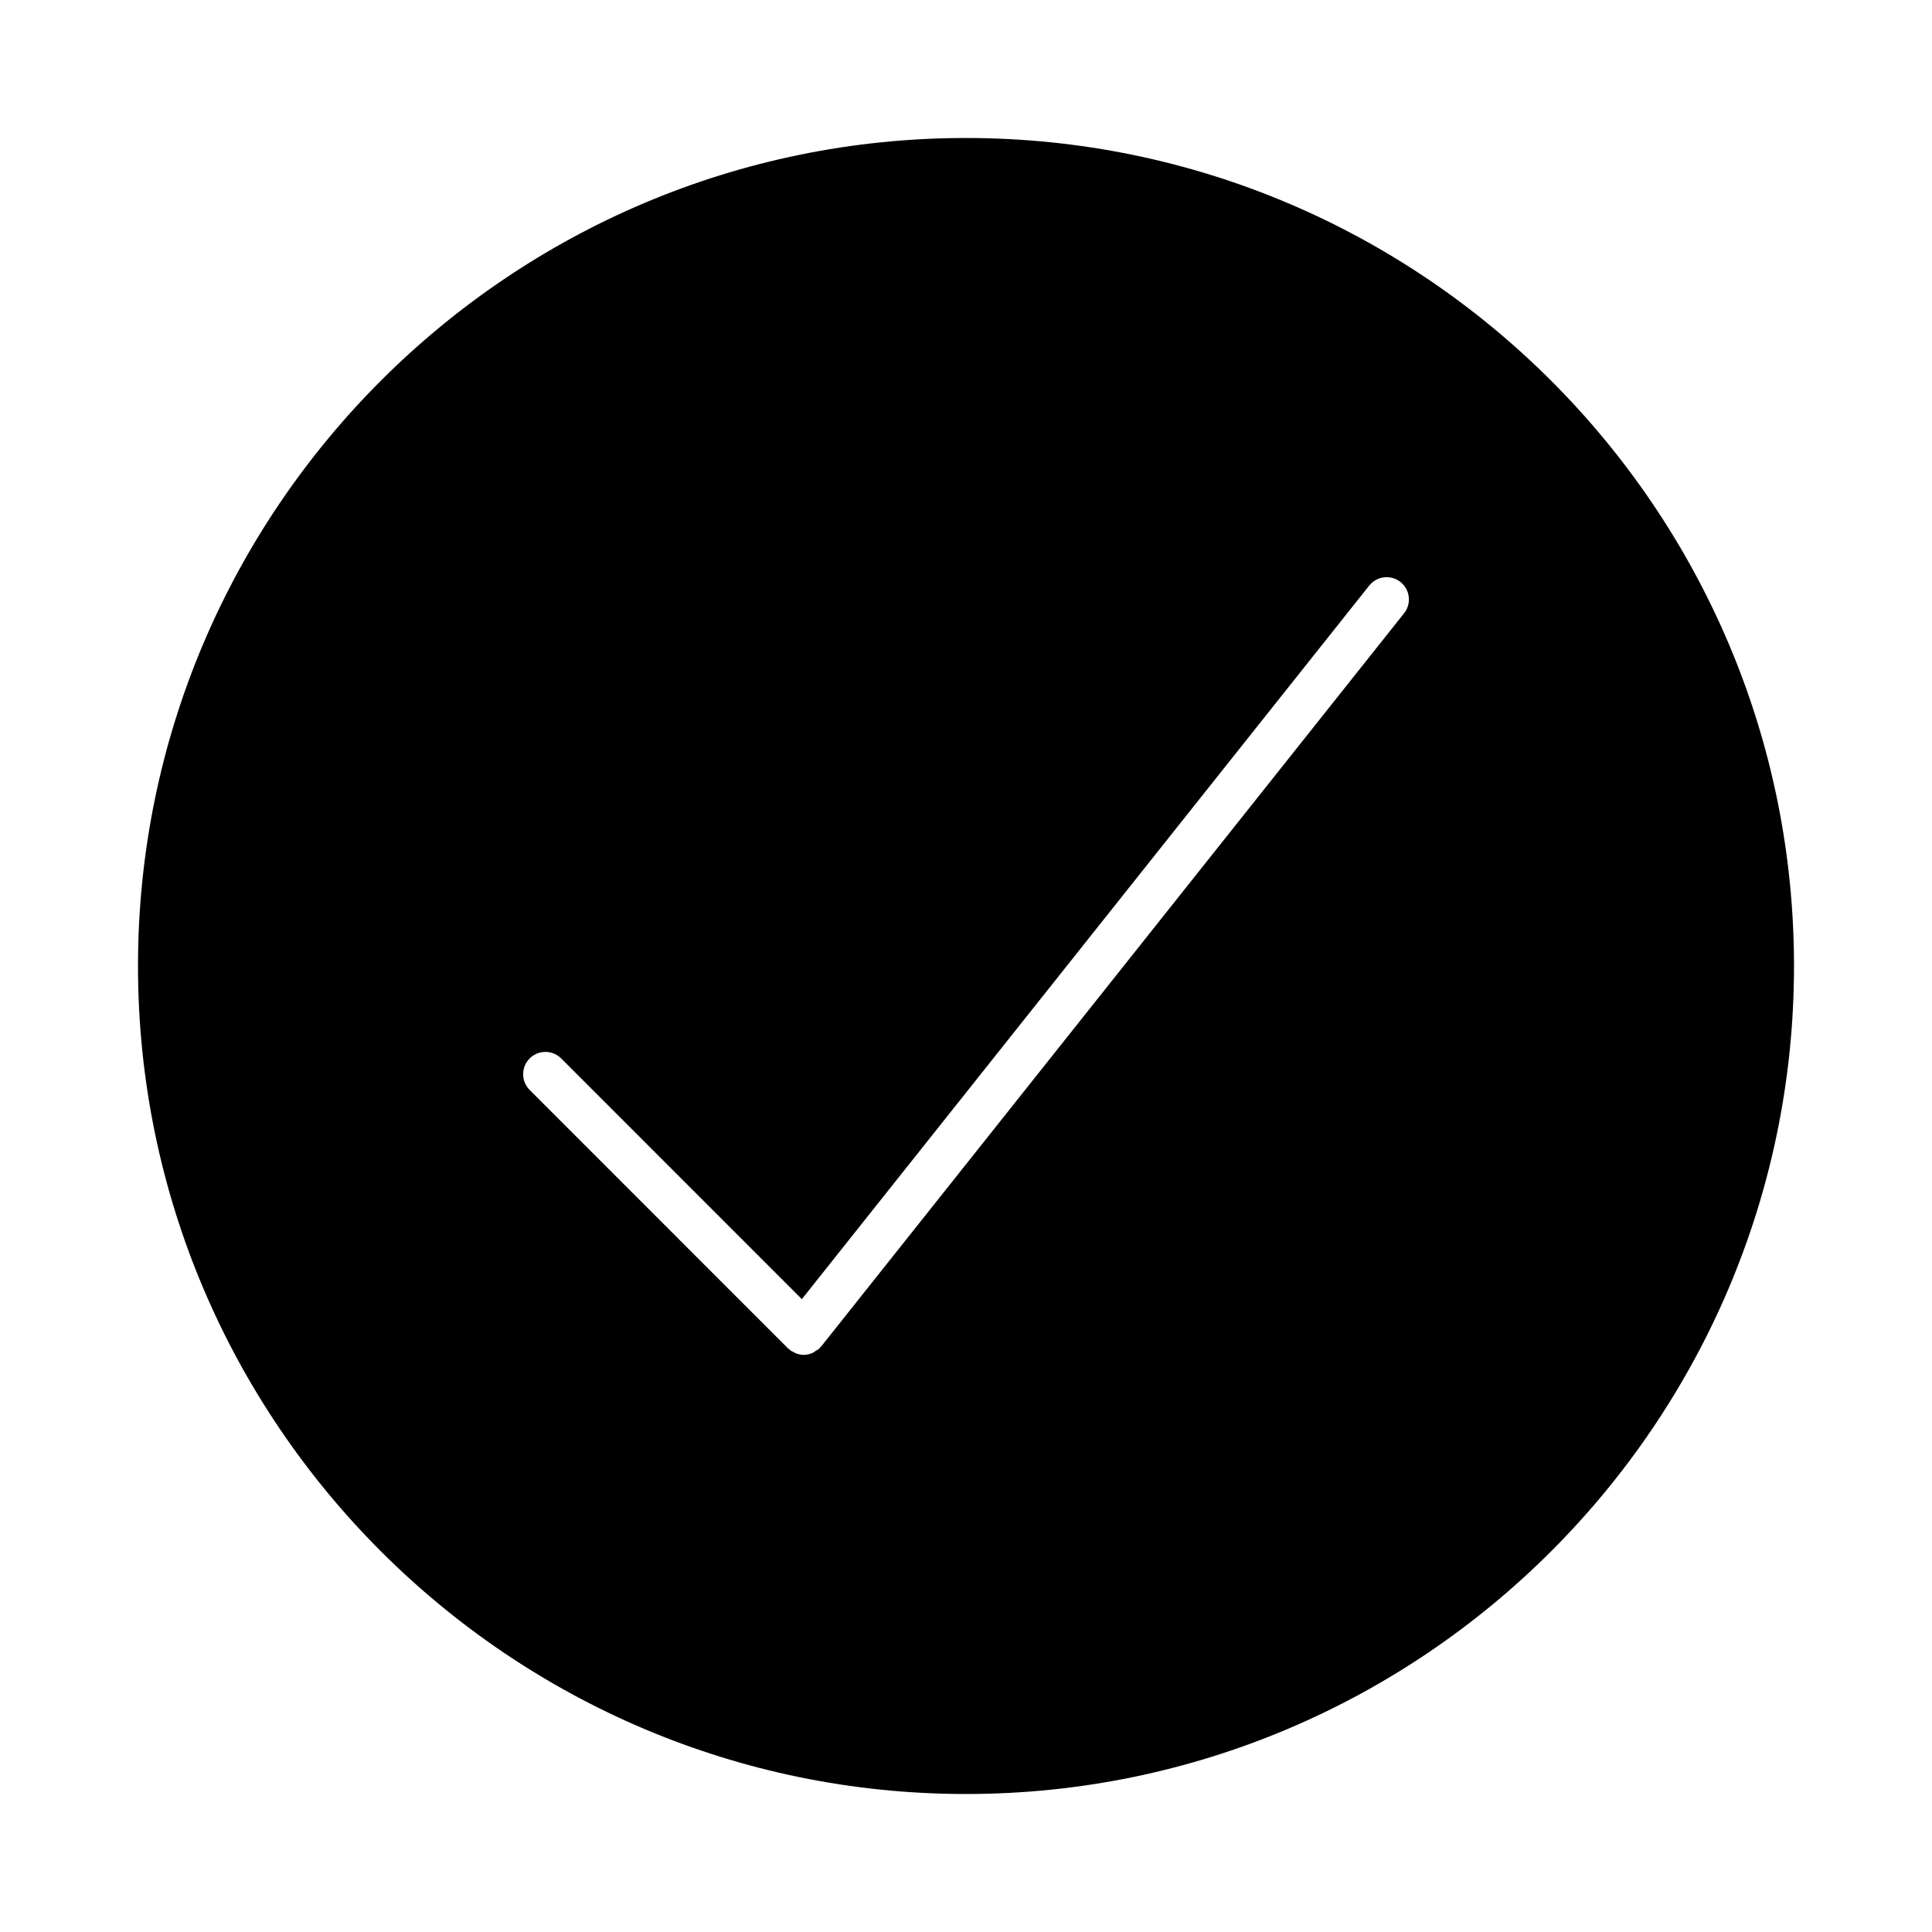
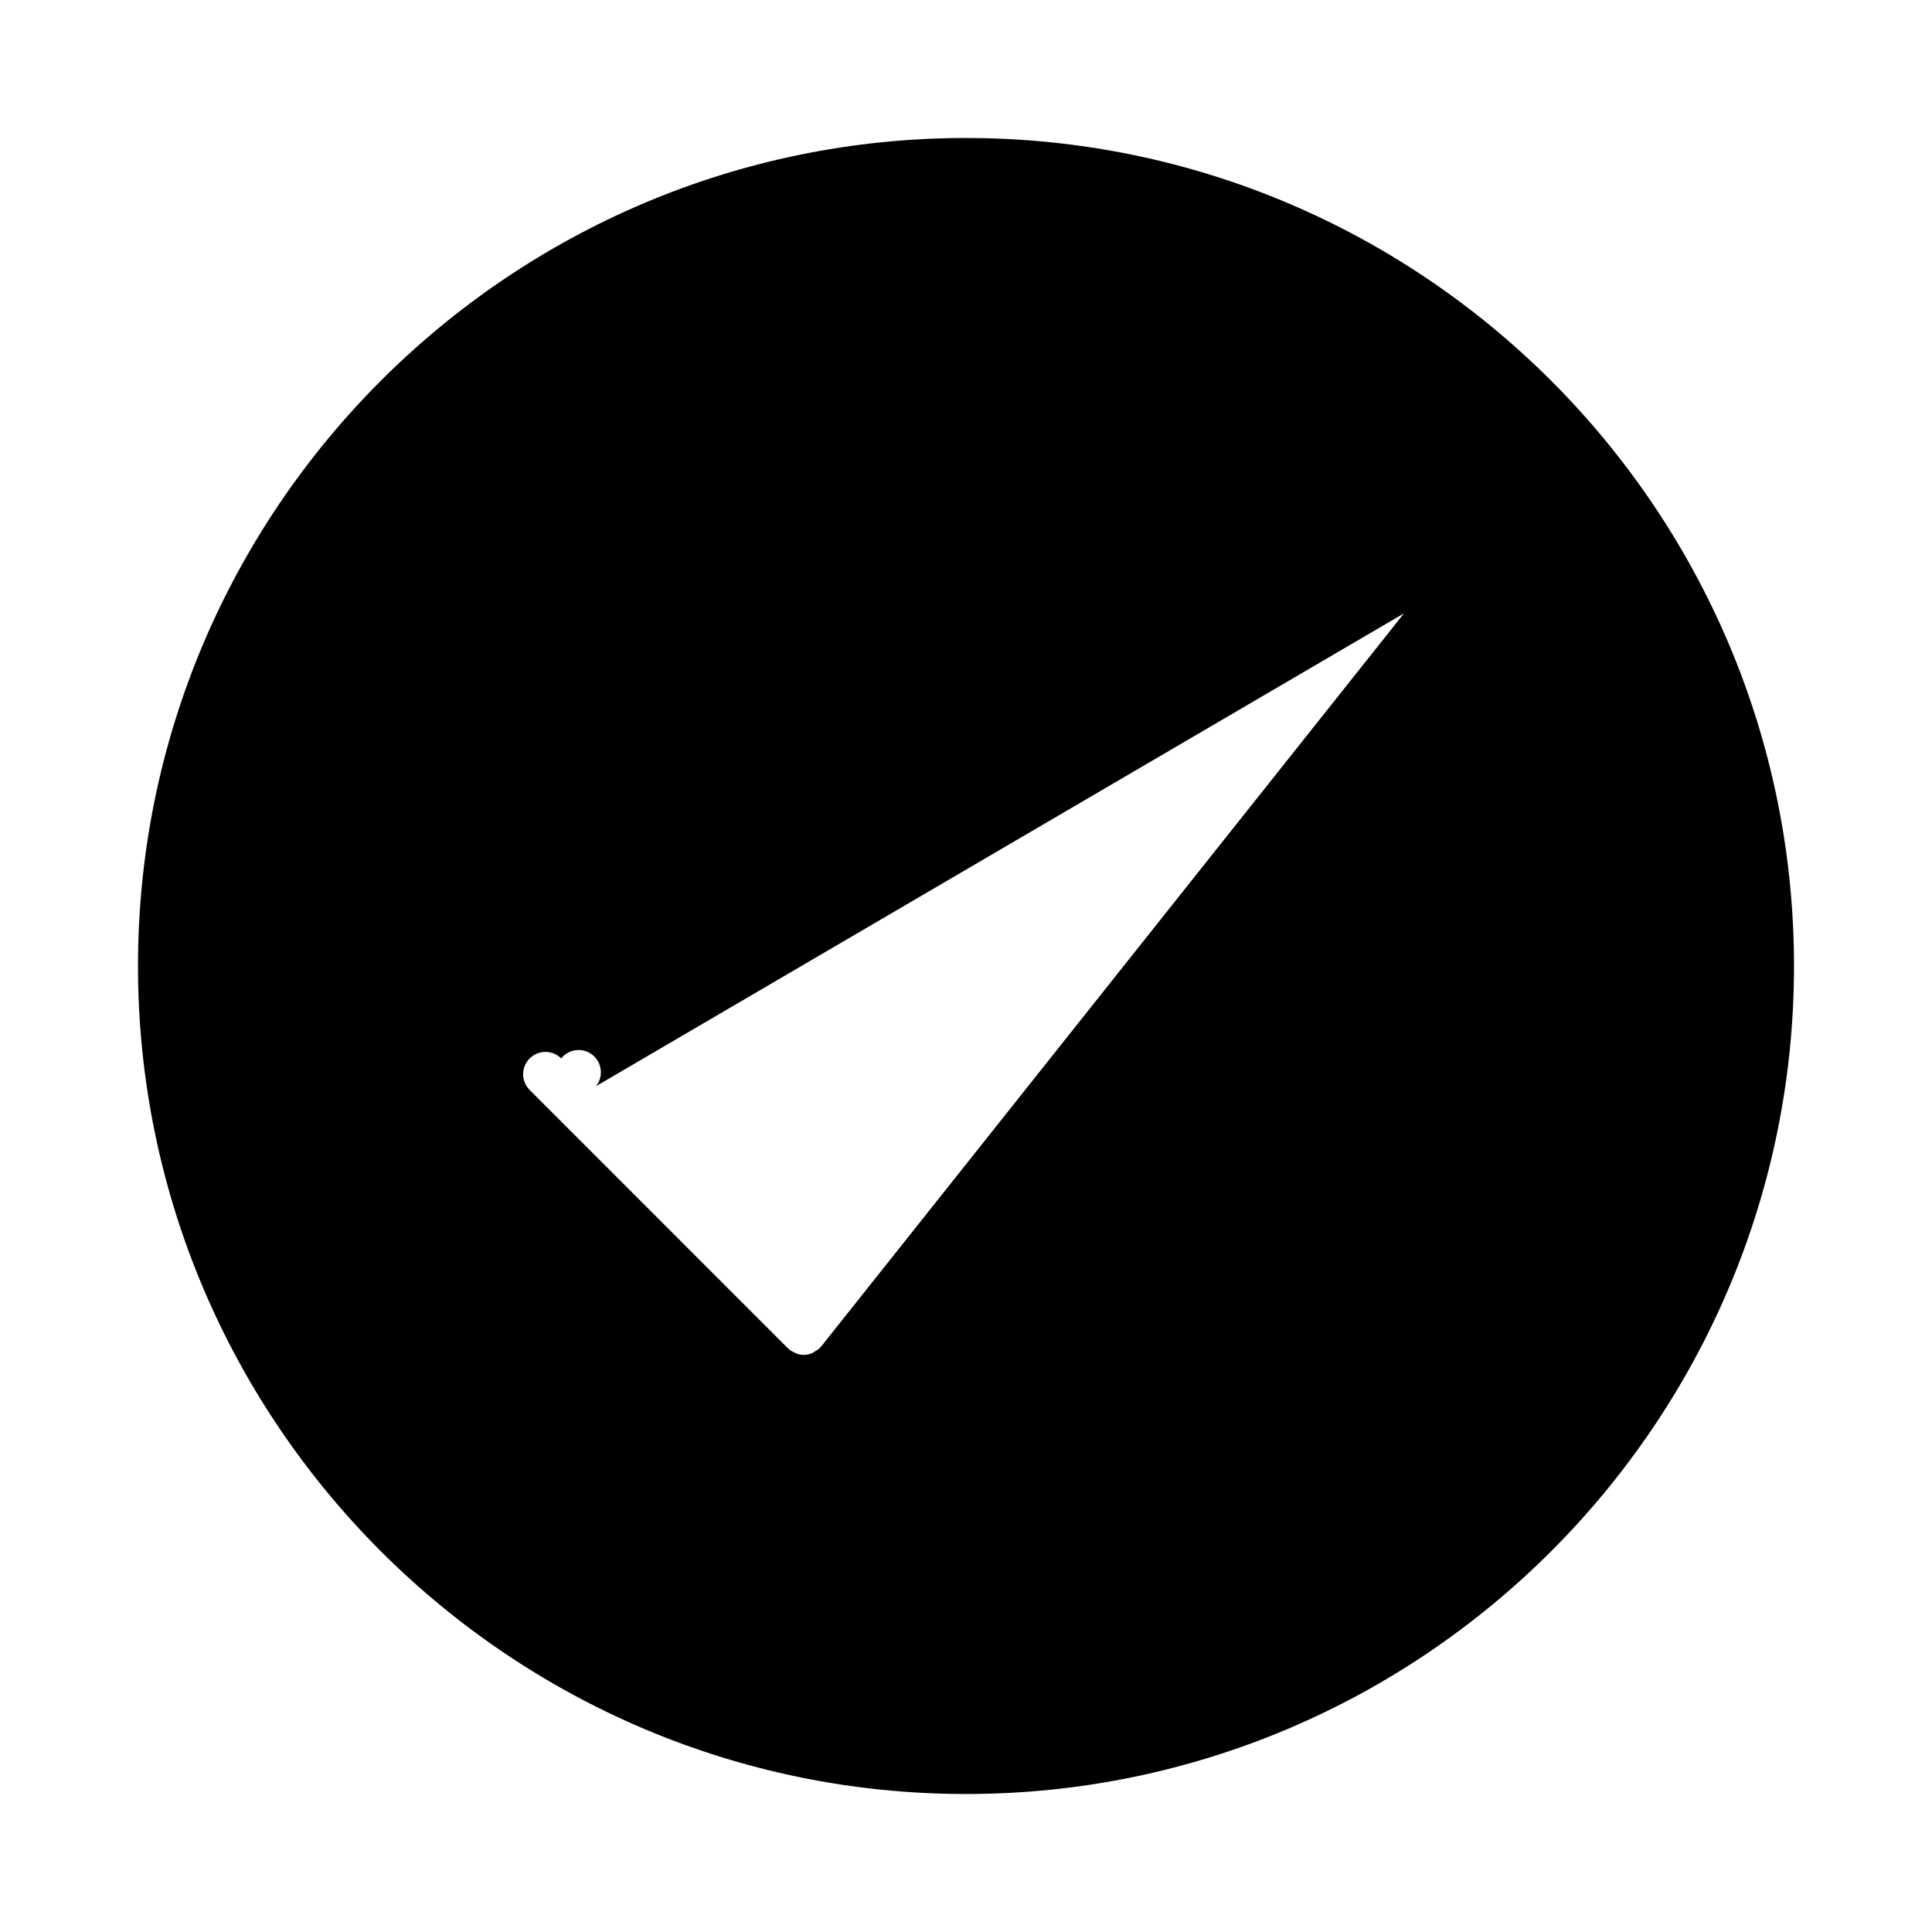
<svg xmlns="http://www.w3.org/2000/svg" fill="#000000" width="800px" height="800px" version="1.1" viewBox="144 144 512 512">
-   <path d="m400 180.57c-121 0-219.43 98.438-219.43 219.43 0 120.99 98.438 219.43 219.43 219.43 120.99 0 219.43-98.438 219.43-219.43 0-121-98.438-219.43-219.43-219.43zm116.08 125.97-154.46 194.29c-0.062 0.086-0.164 0.117-0.242 0.188-0.086 0.094-0.109 0.211-0.203 0.309-0.332 0.332-0.738 0.504-1.125 0.746-0.234 0.148-0.434 0.348-0.684 0.457-0.754 0.332-1.559 0.527-2.371 0.527-0.699 0-1.402-0.156-2.07-0.41-0.211-0.078-0.402-0.219-0.605-0.332-0.34-0.172-0.684-0.301-0.992-0.543-0.094-0.078-0.133-0.18-0.219-0.262-0.086-0.078-0.195-0.102-0.285-0.18l-68.457-68.48c-2.305-2.305-2.305-6.047 0-8.352 2.305-2.305 6.047-2.305 8.352 0l63.777 63.793 150.36-189.1c2.023-2.543 5.738-2.984 8.297-0.945 2.543 2.031 2.969 5.746 0.938 8.297z" />
+   <path d="m400 180.57c-121 0-219.43 98.438-219.43 219.43 0 120.99 98.438 219.43 219.43 219.43 120.99 0 219.43-98.438 219.43-219.43 0-121-98.438-219.43-219.43-219.43zm116.08 125.97-154.46 194.29c-0.062 0.086-0.164 0.117-0.242 0.188-0.086 0.094-0.109 0.211-0.203 0.309-0.332 0.332-0.738 0.504-1.125 0.746-0.234 0.148-0.434 0.348-0.684 0.457-0.754 0.332-1.559 0.527-2.371 0.527-0.699 0-1.402-0.156-2.07-0.41-0.211-0.078-0.402-0.219-0.605-0.332-0.34-0.172-0.684-0.301-0.992-0.543-0.094-0.078-0.133-0.18-0.219-0.262-0.086-0.078-0.195-0.102-0.285-0.18l-68.457-68.48c-2.305-2.305-2.305-6.047 0-8.352 2.305-2.305 6.047-2.305 8.352 0c2.023-2.543 5.738-2.984 8.297-0.945 2.543 2.031 2.969 5.746 0.938 8.297z" />
</svg>